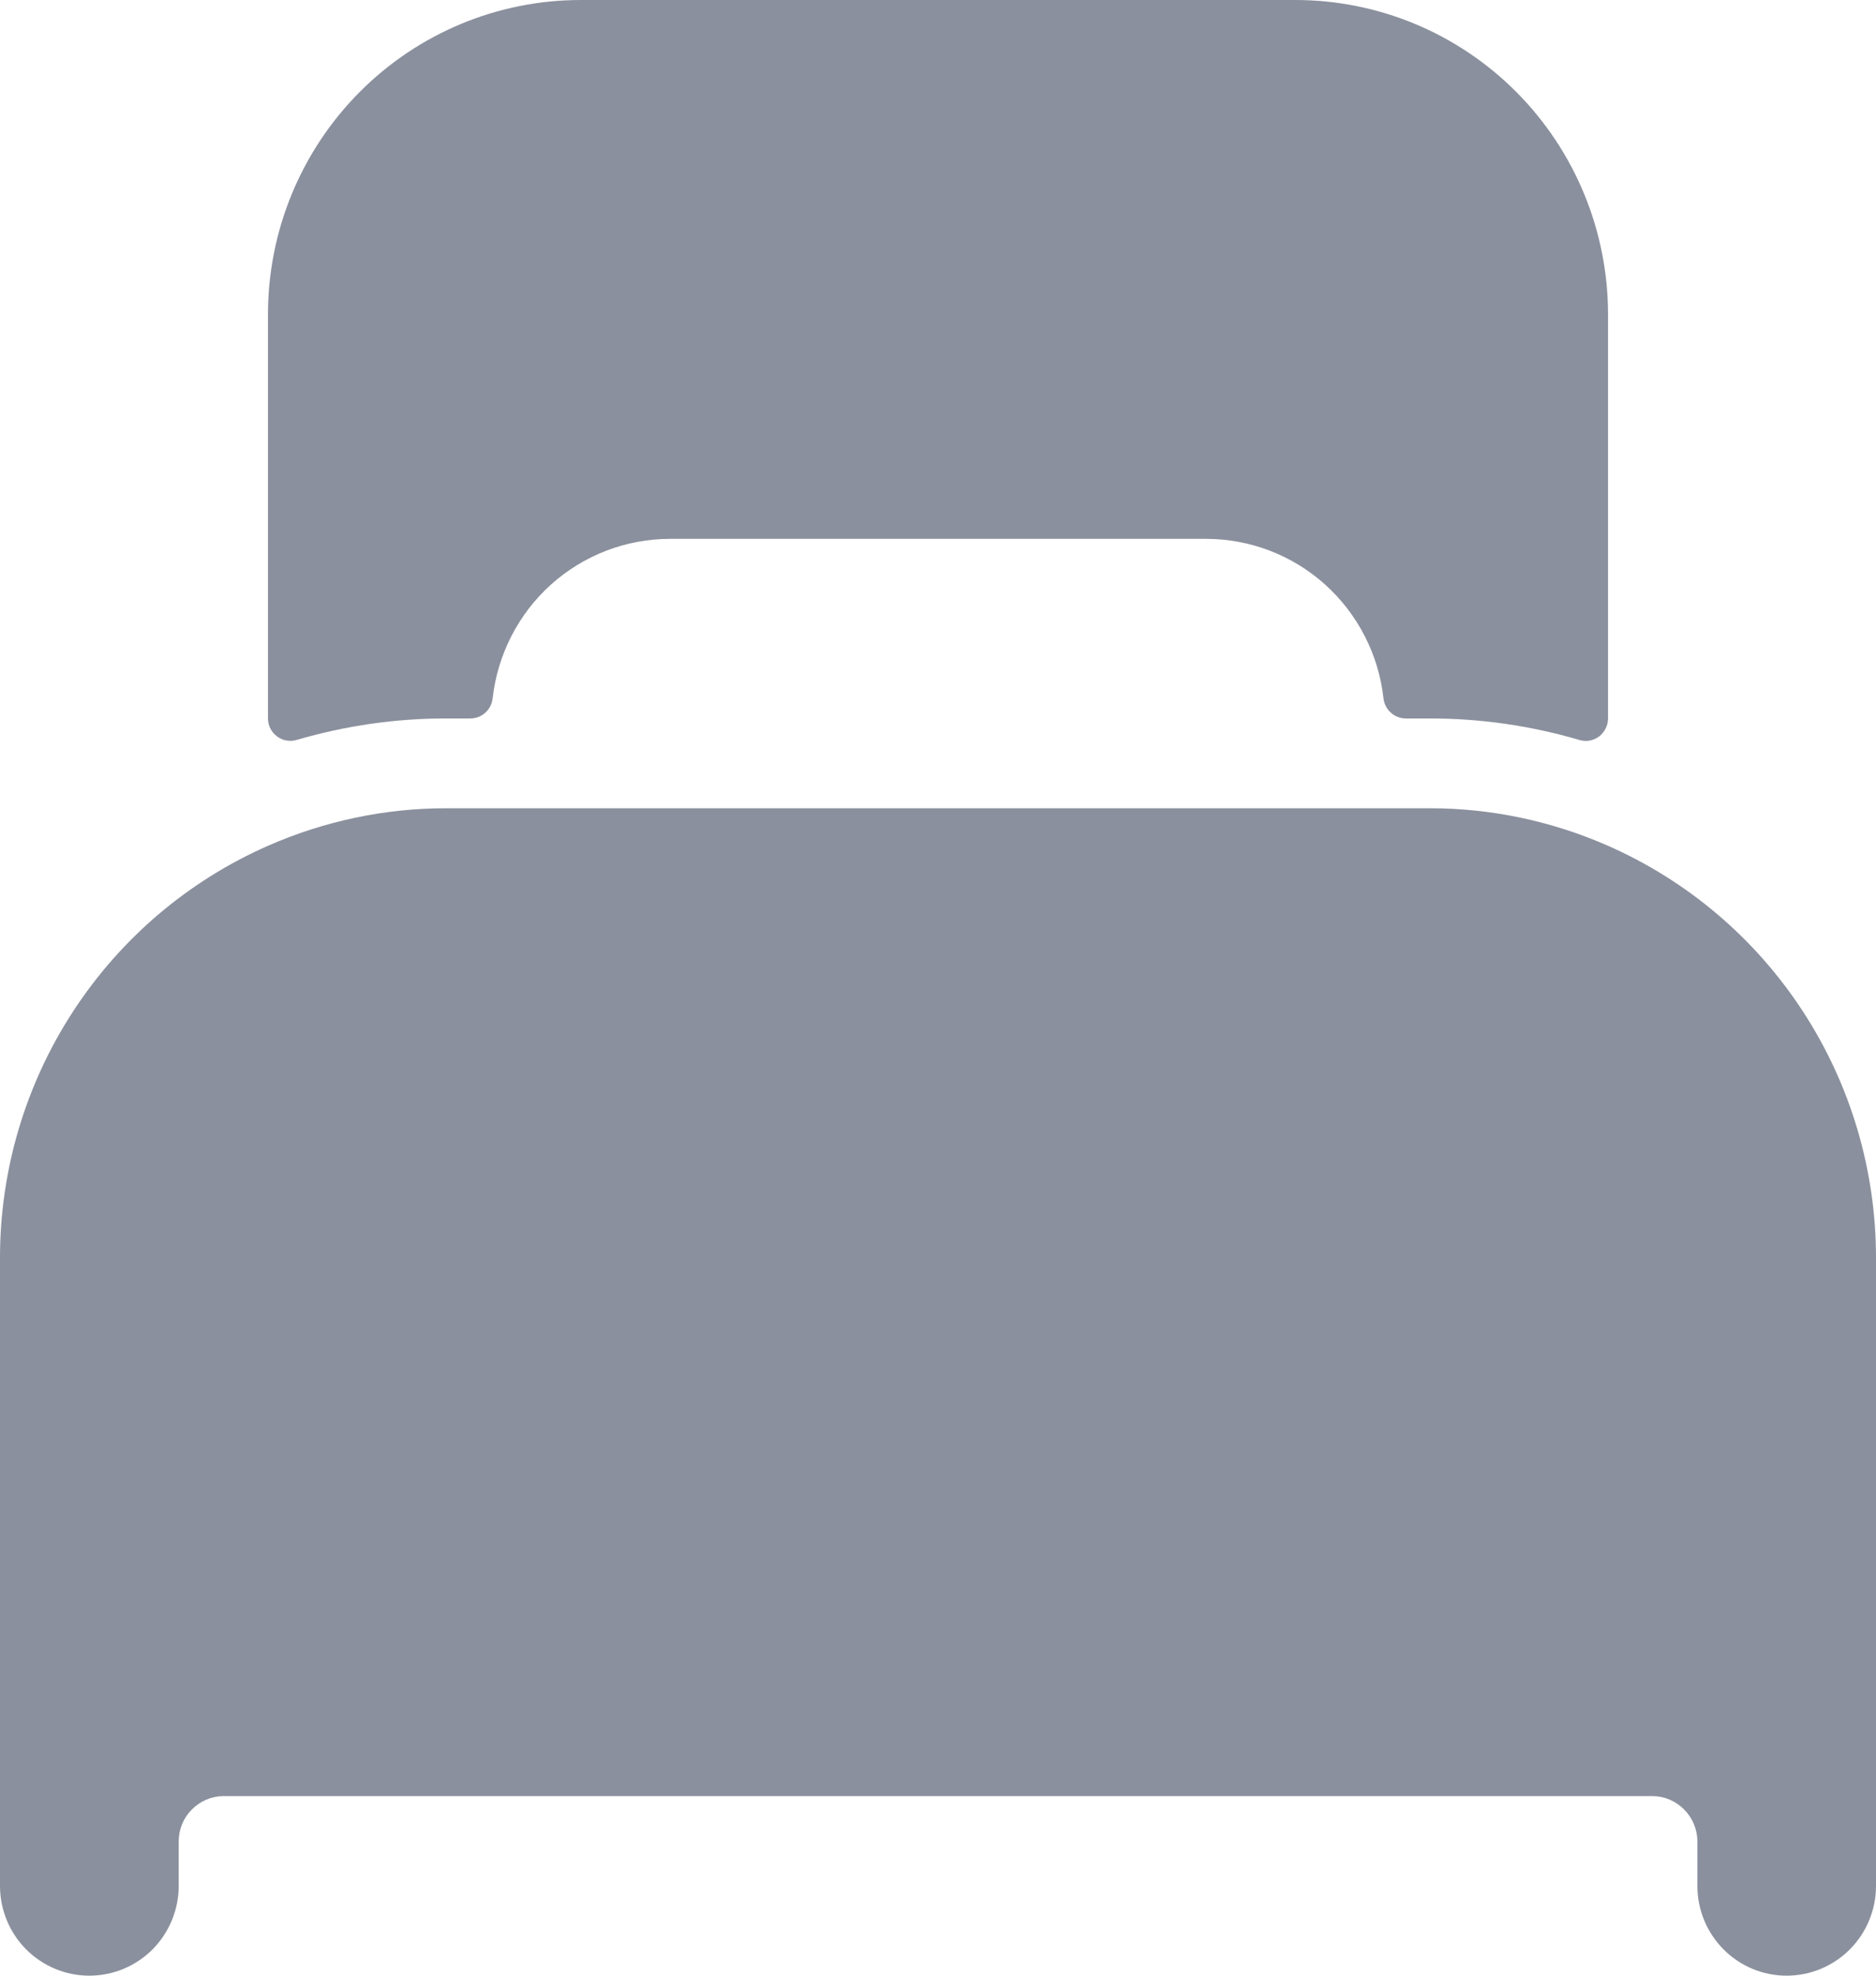
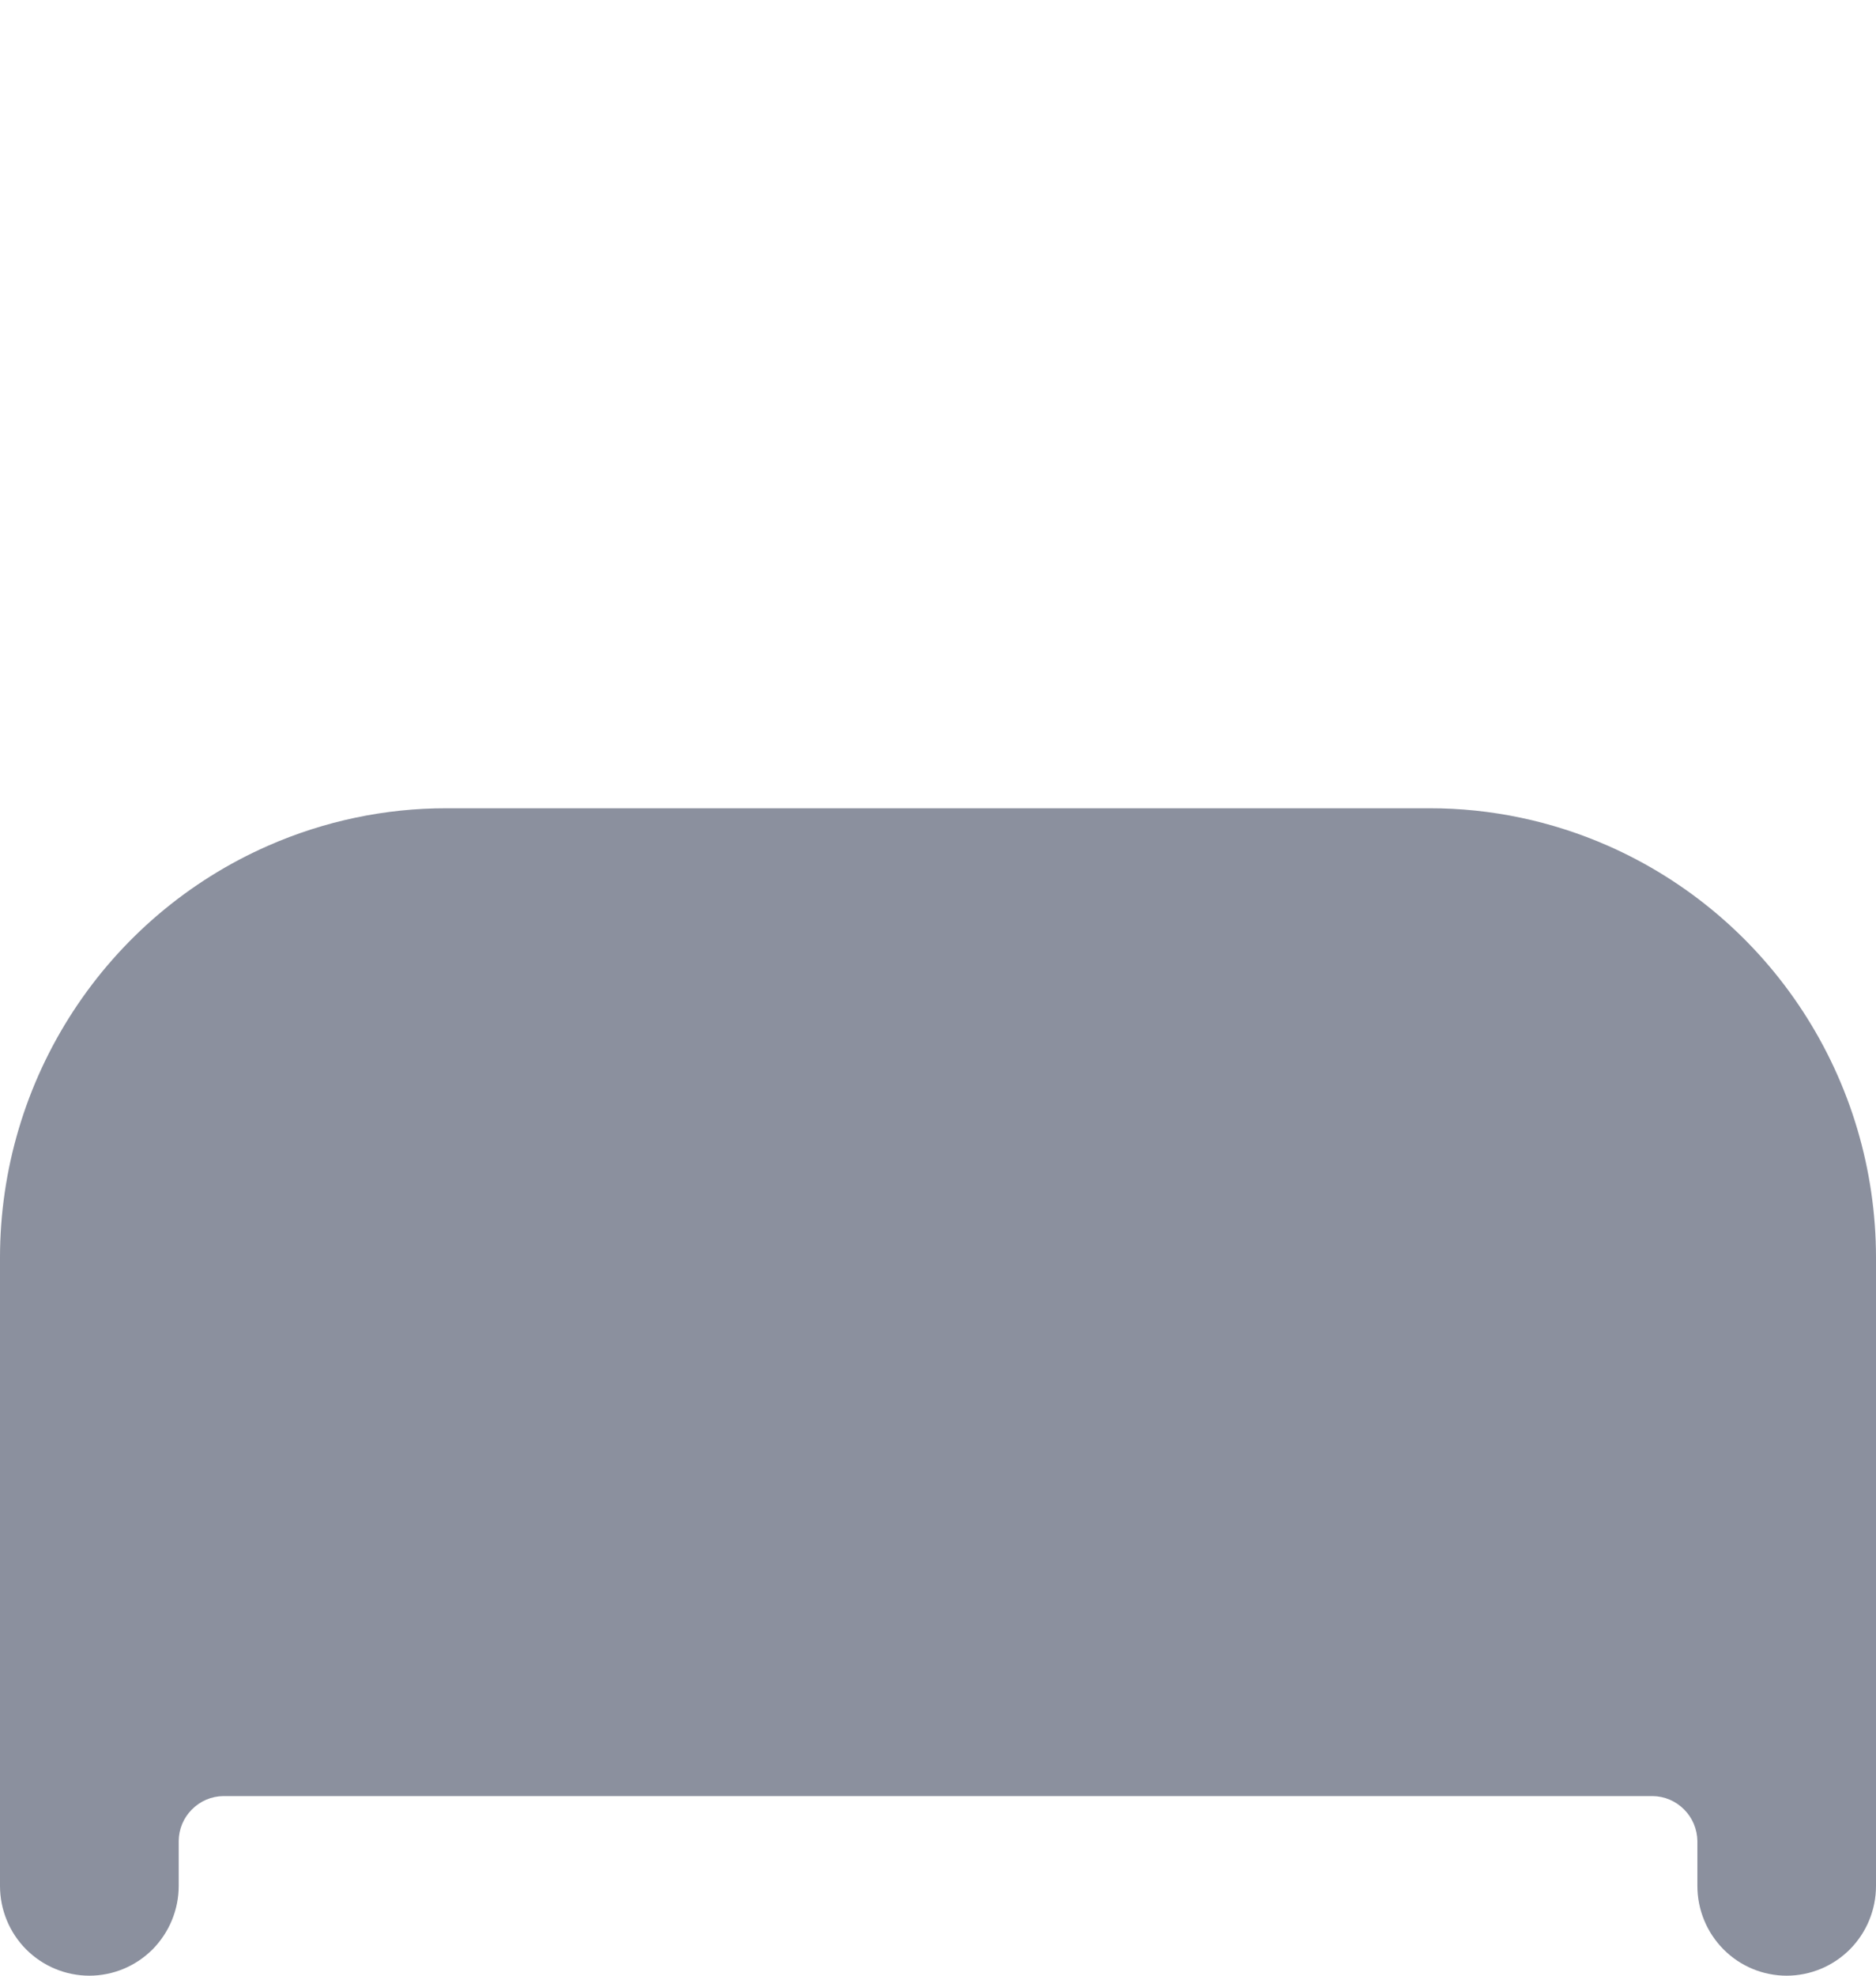
<svg xmlns="http://www.w3.org/2000/svg" width="19" height="20" viewBox="0 0 19 20" fill="none">
  <path d="M16.286 8.562C15.715 8.311 15.099 8.181 14.476 8.182H4.524C3.901 8.181 3.285 8.311 2.714 8.562C1.908 8.916 1.222 9.499 0.74 10.239C0.258 10.978 0.001 11.843 0 12.727V19.091C0 19.332 0.095 19.563 0.265 19.734C0.435 19.904 0.665 20 0.905 20C1.145 20 1.375 19.904 1.545 19.734C1.714 19.563 1.81 19.332 1.81 19.091V18.636C1.811 18.516 1.859 18.401 1.944 18.317C2.028 18.232 2.142 18.183 2.262 18.182H16.738C16.858 18.183 16.972 18.232 17.056 18.317C17.141 18.401 17.189 18.516 17.191 18.636V19.091C17.191 19.332 17.286 19.563 17.456 19.734C17.625 19.904 17.855 20 18.095 20C18.335 20 18.565 19.904 18.735 19.734C18.905 19.563 19 19.332 19 19.091V12.727C18.999 11.843 18.742 10.978 18.26 10.239C17.778 9.499 17.092 8.917 16.286 8.562Z" fill="#8B909E" />
-   <path d="M13.119 0H5.881C5.041 0 4.236 0.335 3.642 0.932C3.048 1.529 2.714 2.338 2.714 3.182V7.273C2.714 7.308 2.722 7.343 2.738 7.374C2.754 7.406 2.777 7.433 2.805 7.454C2.833 7.475 2.865 7.49 2.9 7.496C2.934 7.502 2.97 7.501 3.003 7.491C3.497 7.346 4.009 7.272 4.524 7.273H4.763C4.819 7.273 4.873 7.253 4.915 7.215C4.956 7.178 4.983 7.127 4.989 7.071C5.039 6.627 5.249 6.216 5.58 5.918C5.912 5.62 6.341 5.455 6.786 5.455C10.799 5.455 7.971 5.455 12.214 5.455C12.659 5.455 13.089 5.619 13.421 5.918C13.752 6.216 13.963 6.627 14.012 7.071C14.019 7.127 14.045 7.178 14.087 7.215C14.129 7.253 14.183 7.273 14.239 7.273H14.476C14.991 7.272 15.503 7.346 15.997 7.491C16.03 7.501 16.066 7.503 16.101 7.497C16.135 7.49 16.168 7.476 16.196 7.455C16.224 7.433 16.246 7.406 16.262 7.374C16.278 7.343 16.286 7.308 16.286 7.273V3.182C16.286 2.338 15.952 1.529 15.358 0.932C14.764 0.335 13.959 0 13.119 0Z" fill="#8B909E" />
</svg>